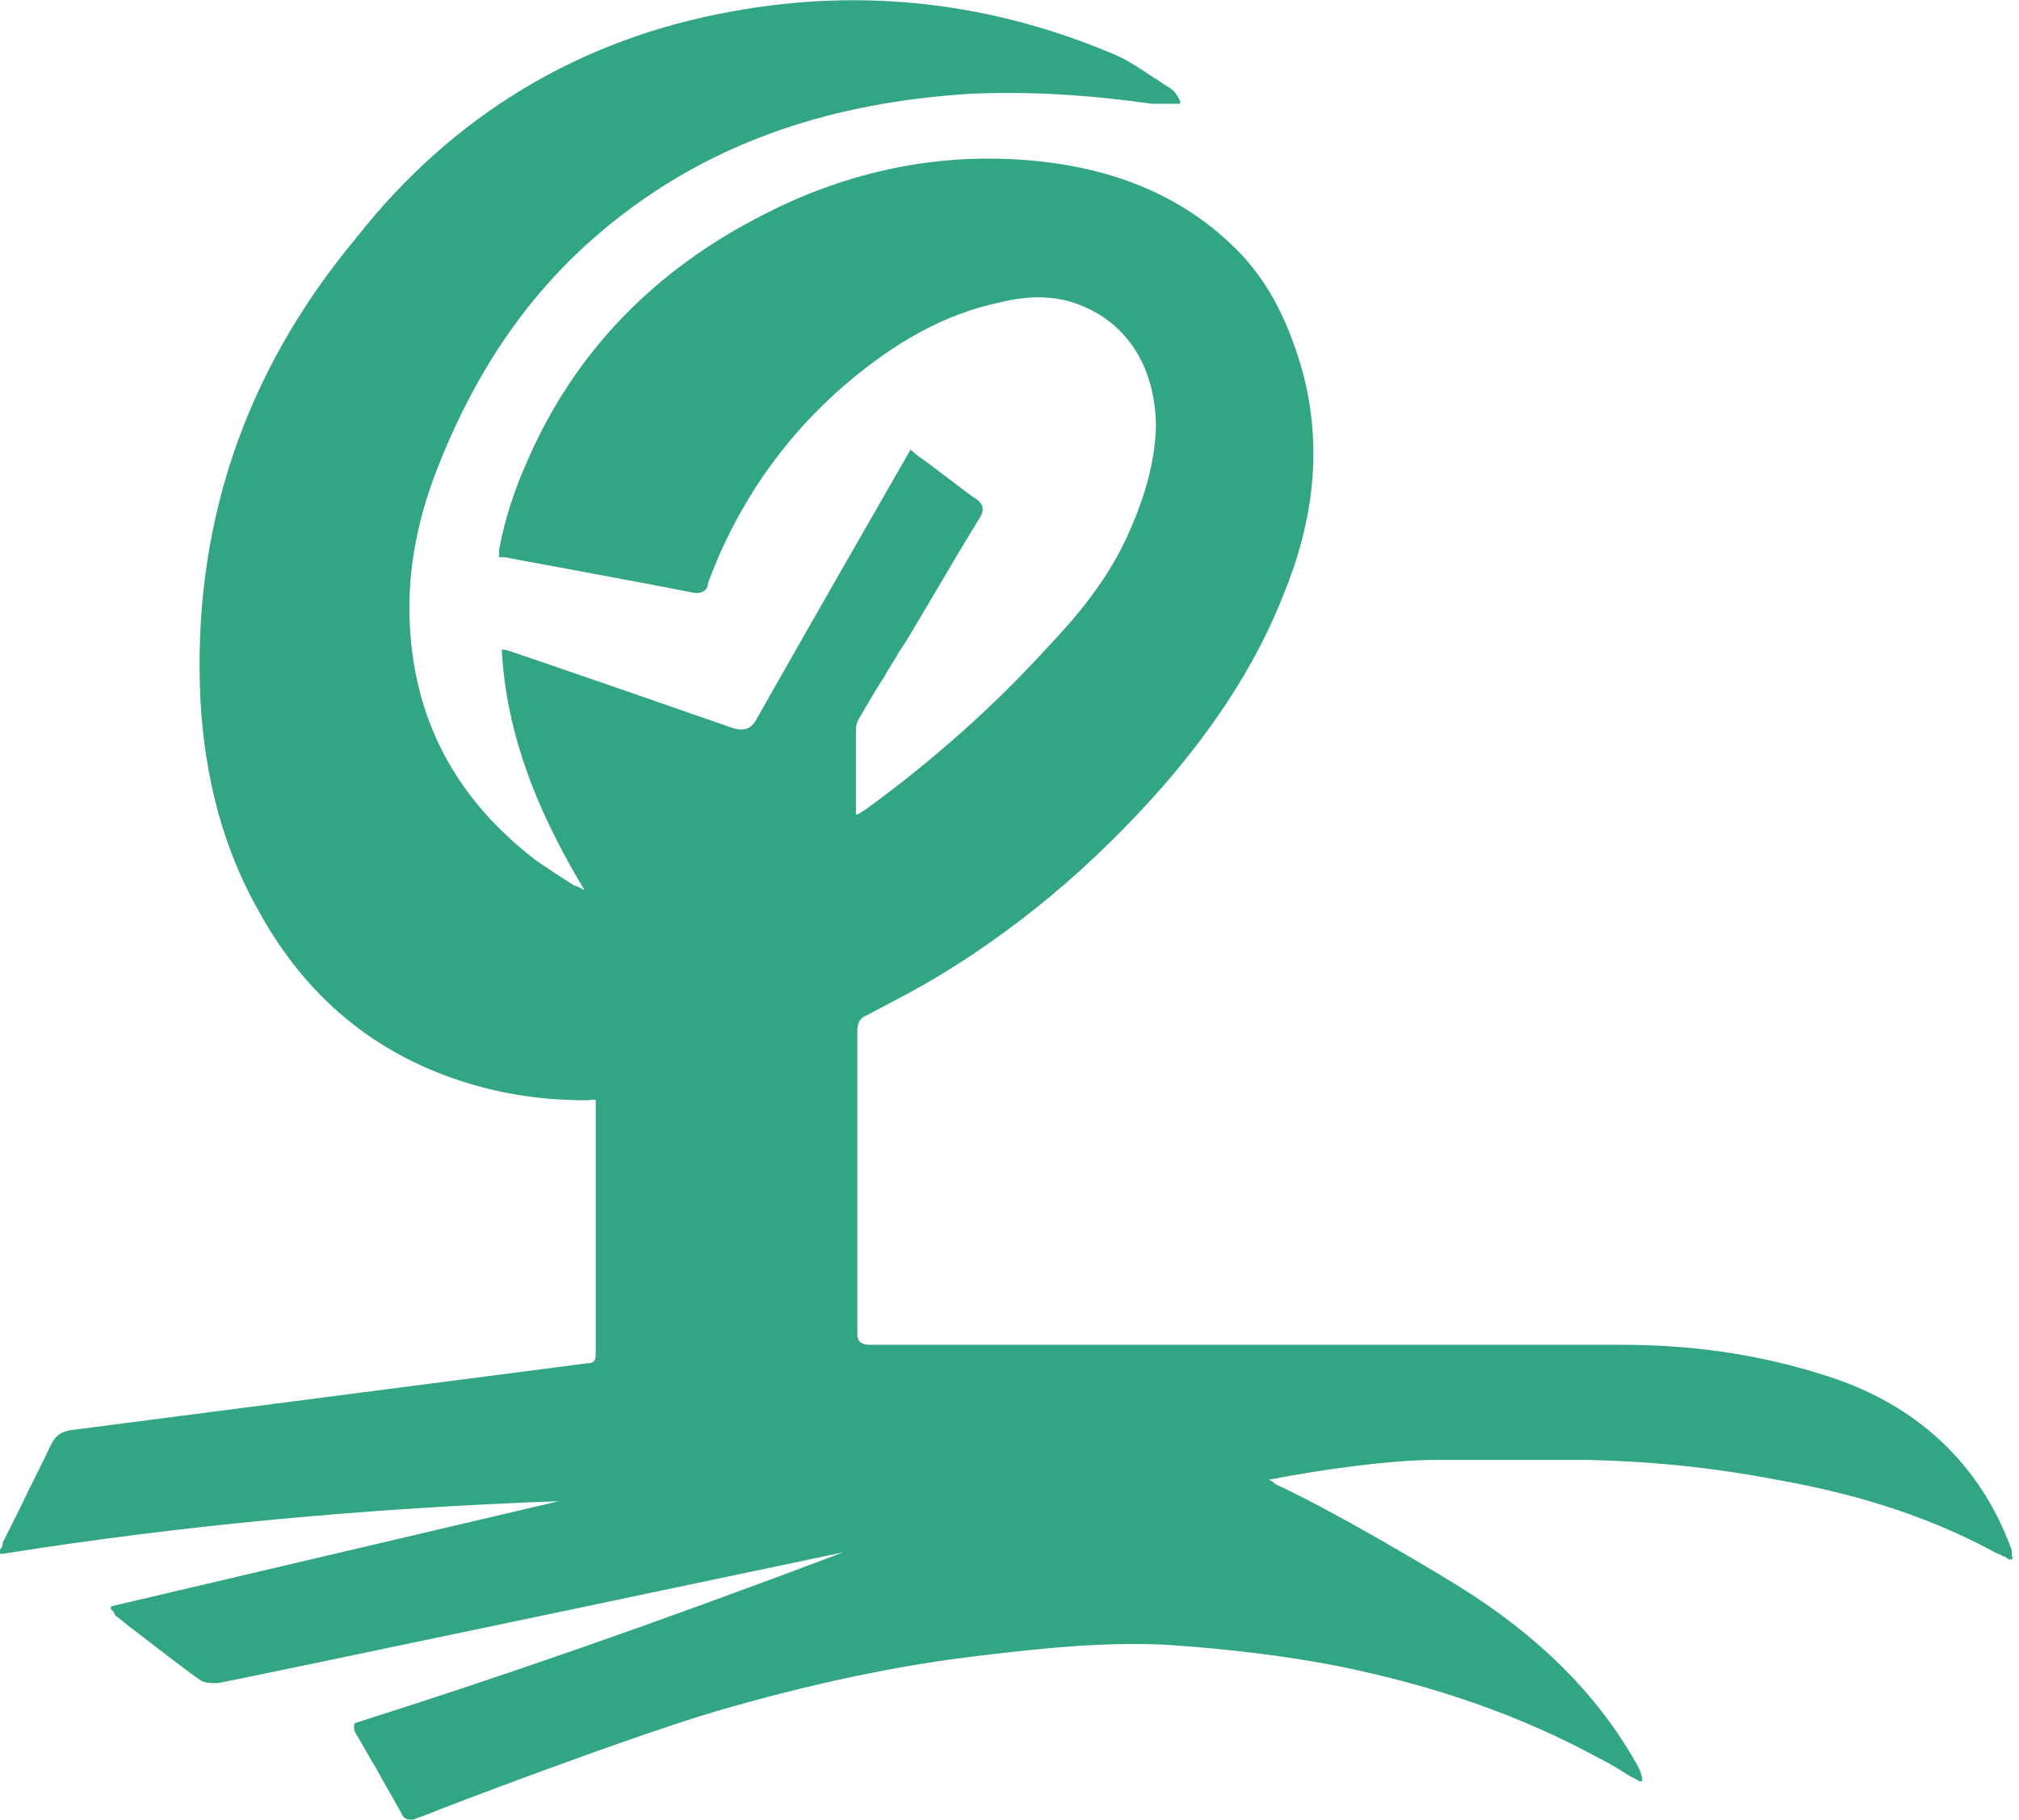
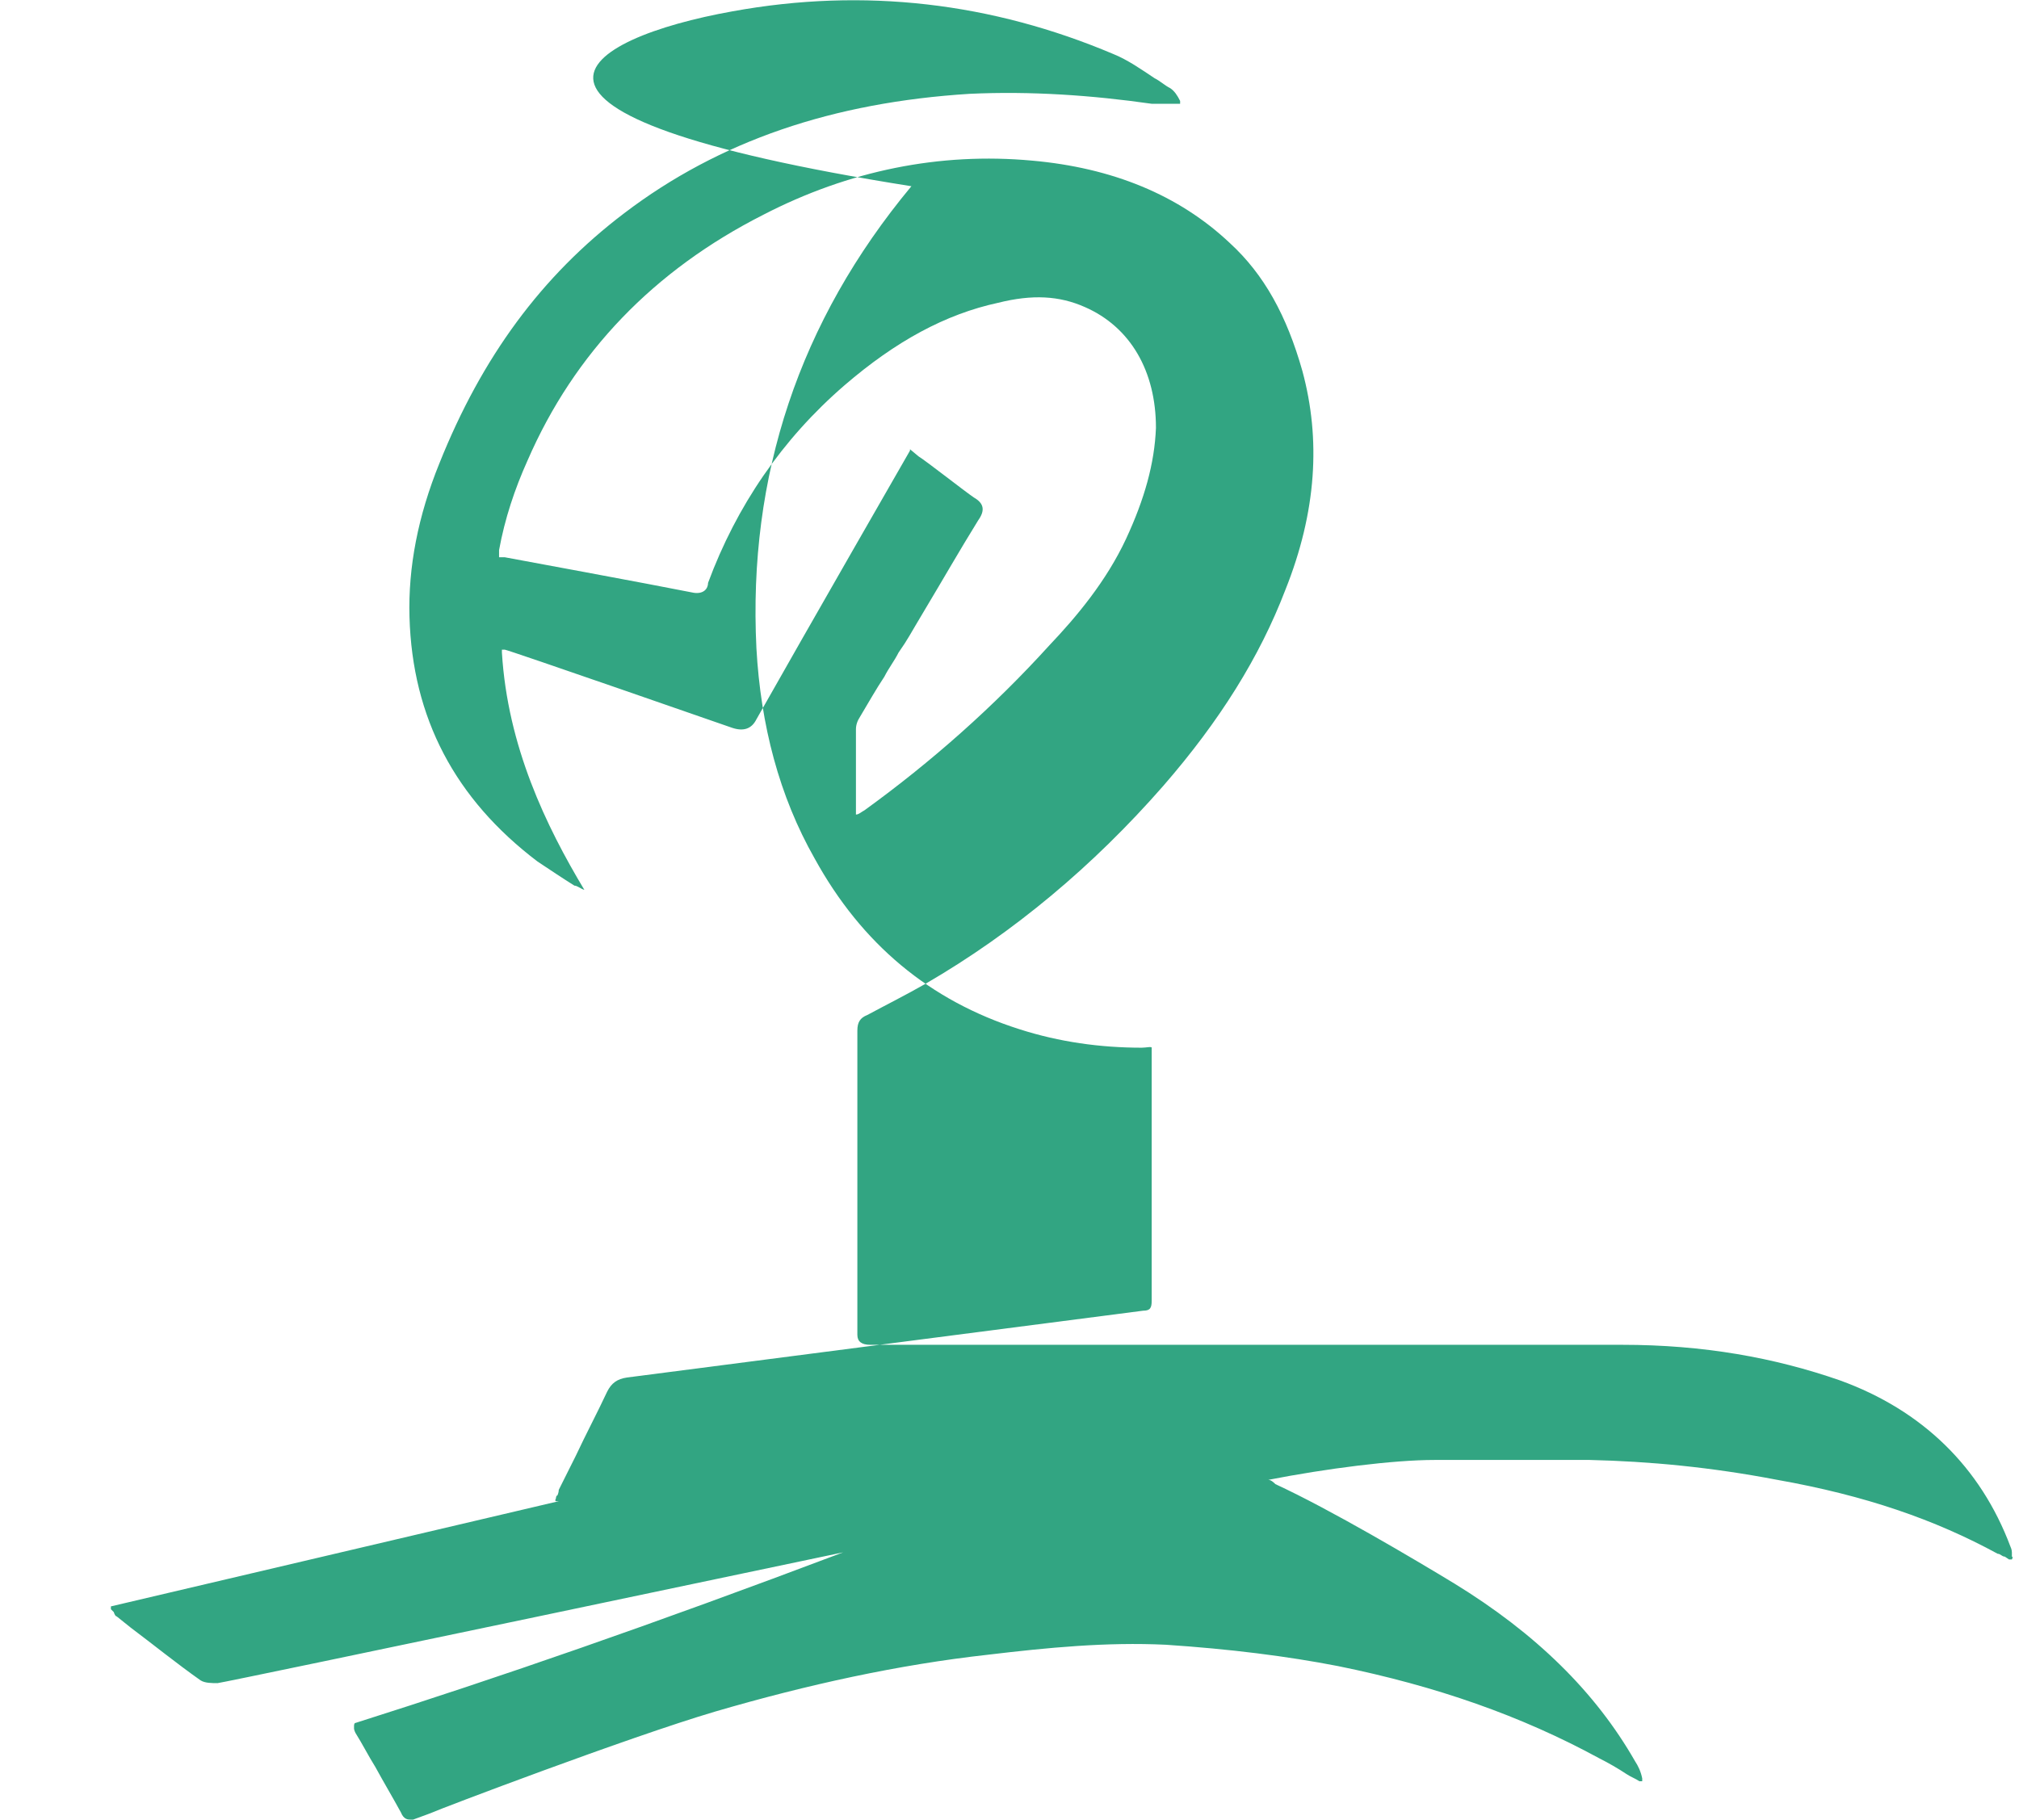
<svg xmlns="http://www.w3.org/2000/svg" id="Ebene_1" data-name="Ebene 1" version="1.1" viewBox="0 0 142 128">
  <defs>
    <style>
      .cls-1 {
        fill: #32a582;
        stroke-width: 0px;
      }
    </style>
  </defs>
-   <path class="cls-1" d="M28.9,128c-.2,0-.5,0-.7-.5-.6-1.1-1.2-2.1-1.8-3.2-.5-.8-.9-1.6-1.4-2.4,0,0-.1-.2-.1-.3v-.2c0,0,0-.2.1-.2,10.1-3.2,20.8-6.9,34.3-12h0s-43.2,9.1-44,9.2c-.4,0-.9,0-1.2-.2-1.7-1.2-3.3-2.5-4.9-3.7l-1-.8q-.1,0-.2-.3l-.2-.2s0,0,0-.2c0,0,0,0,0,0l31.5-7.4c-13.7.5-26.5,1.7-39.1,3.7q-.1,0-.2,0s-.1,0,0-.2c0,0,0-.2.1-.2,0,0,.1-.2.1-.4.4-.8.8-1.6,1.2-2.4.7-1.5,1.5-3,2.2-4.5.3-.6.7-.9,1.4-1,3.1-.4,35.5-4.6,36.3-4.7.5,0,.6-.2.6-.7v-17.3c0-.2,0-.4,0-.5s-.4,0-.7,0c-2.9,0-5.8-.4-8.6-1.3-6.3-2-11.1-6-14.4-12-2.5-4.4-3.8-9.4-4.1-14.8-.6-12.1,3-23,10.9-32.5C31.9,8,40.9,2.7,51.5.8c9.3-1.7,18.3-.6,26.8,3,1,.4,2,1.1,2.9,1.7.4.2.7.5,1.1.7.3.2.5.5.7.9v.2c0,0,0,0-.2,0-.2,0-.4,0-.6,0-.4,0-.8,0-1.2,0-4.2-.6-8.5-.9-12.8-.7-9.6.6-17.6,3.3-24.3,8.4-5.8,4.4-10,10.1-13,17.6-1.5,3.7-2.2,7.3-2.1,10.8.2,7.1,3.2,12.8,9,17.2.9.6,1.8,1.2,2.6,1.7.2,0,.4.2.7.3-2.7-4.5-5.4-10.1-5.8-16.7q0,0,0-.2h.2c.2,0,16,5.5,16,5.5q1.2.4,1.7-.6c3.5-6.2,10.8-18.9,10.8-18.9h0c0-.1,0-.1,0-.1l.6.5c.5.3,3.3,2.5,3.9,2.9.7.4.8.9.3,1.6-1.3,2.1-2.5,4.2-3.7,6.2s-1.2,2.1-1.9,3.1c-.3.6-.7,1.1-1,1.7-.6.9-1.1,1.8-1.7,2.8-.2.3-.3.6-.3.9v5.7c0,0,0,.2,0,.3h0s0,0,0,0c.2,0,.4-.2.6-.3,4.7-3.4,9.1-7.3,13-11.6,1.9-2,4-4.5,5.4-7.5,1.3-2.8,2-5.3,2.1-7.8,0-4-1.8-7.1-5-8.5-1.8-.8-3.7-.9-6.1-.3-3.7.8-7.2,2.7-10.8,5.8-4.4,3.8-7.6,8.5-9.6,13.9,0,.4-.3.8-1,.7-3-.6-13.3-2.5-13.3-2.5,0,0-.3,0-.4,0,0-.2,0-.2,0-.3,0,0,0,0,0-.2.4-2.2,1.1-4.3,2-6.3,3.3-7.6,8.9-13.4,16.6-17.3,6-3.1,12.4-4.4,18.9-3.8,5.6.5,10.3,2.4,13.9,5.8,2.4,2.2,4,5.1,5.1,9,1.3,4.8,1,9.9-1.2,15.4-1.8,4.7-4.6,9.2-8.6,13.8-4.9,5.6-10.5,10.3-16.7,13.9-1.4.8-2.8,1.5-4.1,2.2-.5.2-.7.5-.7,1.1v21.4q0,.7.9.7h52.9c5.7,0,10.7.9,15.3,2.5,5.8,2.1,9.9,6.1,12,11.7,0,0,.1.2.1.4v.3q.1,0,0,.2c-.1,0-.1,0-.2,0l-.3-.2c-.2,0-.3-.2-.5-.2-4.4-2.4-9.3-4.1-15.5-5.2-4.7-.9-9-1.3-13.2-1.4h-2c-2.9,0-6,0-8.9,0s-7.6.6-11.7,1.4c.2,0,.4.2.5.3,3.9,1.8,9.8,5.3,12.6,7,5.7,3.5,9.9,7.6,12.7,12.5.2.3.4.7.5,1.2q0,0,0,.2h-.2c-.3-.2-.6-.3-.9-.5-.6-.4-1.3-.8-1.9-1.1-5.5-3-11.5-5.1-18.4-6.5-3.6-.7-7.6-1.2-12.1-1.5-4.2-.2-8.3.2-12.5.7-6.3.7-12.7,2.1-19.2,4-6.1,1.8-19.5,6.9-19.9,7.1-.5.2-1.1.4-1.6.6,0,.2,0,.3-.2.3Z" />
+   <path class="cls-1" d="M28.9,128c-.2,0-.5,0-.7-.5-.6-1.1-1.2-2.1-1.8-3.2-.5-.8-.9-1.6-1.4-2.4,0,0-.1-.2-.1-.3v-.2c0,0,0-.2.1-.2,10.1-3.2,20.8-6.9,34.3-12h0s-43.2,9.1-44,9.2c-.4,0-.9,0-1.2-.2-1.7-1.2-3.3-2.5-4.9-3.7l-1-.8q-.1,0-.2-.3l-.2-.2s0,0,0-.2c0,0,0,0,0,0l31.5-7.4q-.1,0-.2,0s-.1,0,0-.2c0,0,0-.2.1-.2,0,0,.1-.2.1-.4.4-.8.8-1.6,1.2-2.4.7-1.5,1.5-3,2.2-4.5.3-.6.7-.9,1.4-1,3.1-.4,35.5-4.6,36.3-4.7.5,0,.6-.2.6-.7v-17.3c0-.2,0-.4,0-.5s-.4,0-.7,0c-2.9,0-5.8-.4-8.6-1.3-6.3-2-11.1-6-14.4-12-2.5-4.4-3.8-9.4-4.1-14.8-.6-12.1,3-23,10.9-32.5C31.9,8,40.9,2.7,51.5.8c9.3-1.7,18.3-.6,26.8,3,1,.4,2,1.1,2.9,1.7.4.2.7.5,1.1.7.3.2.5.5.7.9v.2c0,0,0,0-.2,0-.2,0-.4,0-.6,0-.4,0-.8,0-1.2,0-4.2-.6-8.5-.9-12.8-.7-9.6.6-17.6,3.3-24.3,8.4-5.8,4.4-10,10.1-13,17.6-1.5,3.7-2.2,7.3-2.1,10.8.2,7.1,3.2,12.8,9,17.2.9.6,1.8,1.2,2.6,1.7.2,0,.4.2.7.3-2.7-4.5-5.4-10.1-5.8-16.7q0,0,0-.2h.2c.2,0,16,5.5,16,5.5q1.2.4,1.7-.6c3.5-6.2,10.8-18.9,10.8-18.9h0c0-.1,0-.1,0-.1l.6.5c.5.3,3.3,2.5,3.9,2.9.7.4.8.9.3,1.6-1.3,2.1-2.5,4.2-3.7,6.2s-1.2,2.1-1.9,3.1c-.3.6-.7,1.1-1,1.7-.6.9-1.1,1.8-1.7,2.8-.2.3-.3.6-.3.9v5.7c0,0,0,.2,0,.3h0s0,0,0,0c.2,0,.4-.2.6-.3,4.7-3.4,9.1-7.3,13-11.6,1.9-2,4-4.5,5.4-7.5,1.3-2.8,2-5.3,2.1-7.8,0-4-1.8-7.1-5-8.5-1.8-.8-3.7-.9-6.1-.3-3.7.8-7.2,2.7-10.8,5.8-4.4,3.8-7.6,8.5-9.6,13.9,0,.4-.3.8-1,.7-3-.6-13.3-2.5-13.3-2.5,0,0-.3,0-.4,0,0-.2,0-.2,0-.3,0,0,0,0,0-.2.4-2.2,1.1-4.3,2-6.3,3.3-7.6,8.9-13.4,16.6-17.3,6-3.1,12.4-4.4,18.9-3.8,5.6.5,10.3,2.4,13.9,5.8,2.4,2.2,4,5.1,5.1,9,1.3,4.8,1,9.9-1.2,15.4-1.8,4.7-4.6,9.2-8.6,13.8-4.9,5.6-10.5,10.3-16.7,13.9-1.4.8-2.8,1.5-4.1,2.2-.5.2-.7.5-.7,1.1v21.4q0,.7.9.7h52.9c5.7,0,10.7.9,15.3,2.5,5.8,2.1,9.9,6.1,12,11.7,0,0,.1.2.1.4v.3q.1,0,0,.2c-.1,0-.1,0-.2,0l-.3-.2c-.2,0-.3-.2-.5-.2-4.4-2.4-9.3-4.1-15.5-5.2-4.7-.9-9-1.3-13.2-1.4h-2c-2.9,0-6,0-8.9,0s-7.6.6-11.7,1.4c.2,0,.4.2.5.3,3.9,1.8,9.8,5.3,12.6,7,5.7,3.5,9.9,7.6,12.7,12.5.2.3.4.7.5,1.2q0,0,0,.2h-.2c-.3-.2-.6-.3-.9-.5-.6-.4-1.3-.8-1.9-1.1-5.5-3-11.5-5.1-18.4-6.5-3.6-.7-7.6-1.2-12.1-1.5-4.2-.2-8.3.2-12.5.7-6.3.7-12.7,2.1-19.2,4-6.1,1.8-19.5,6.9-19.9,7.1-.5.2-1.1.4-1.6.6,0,.2,0,.3-.2.3Z" />
</svg>